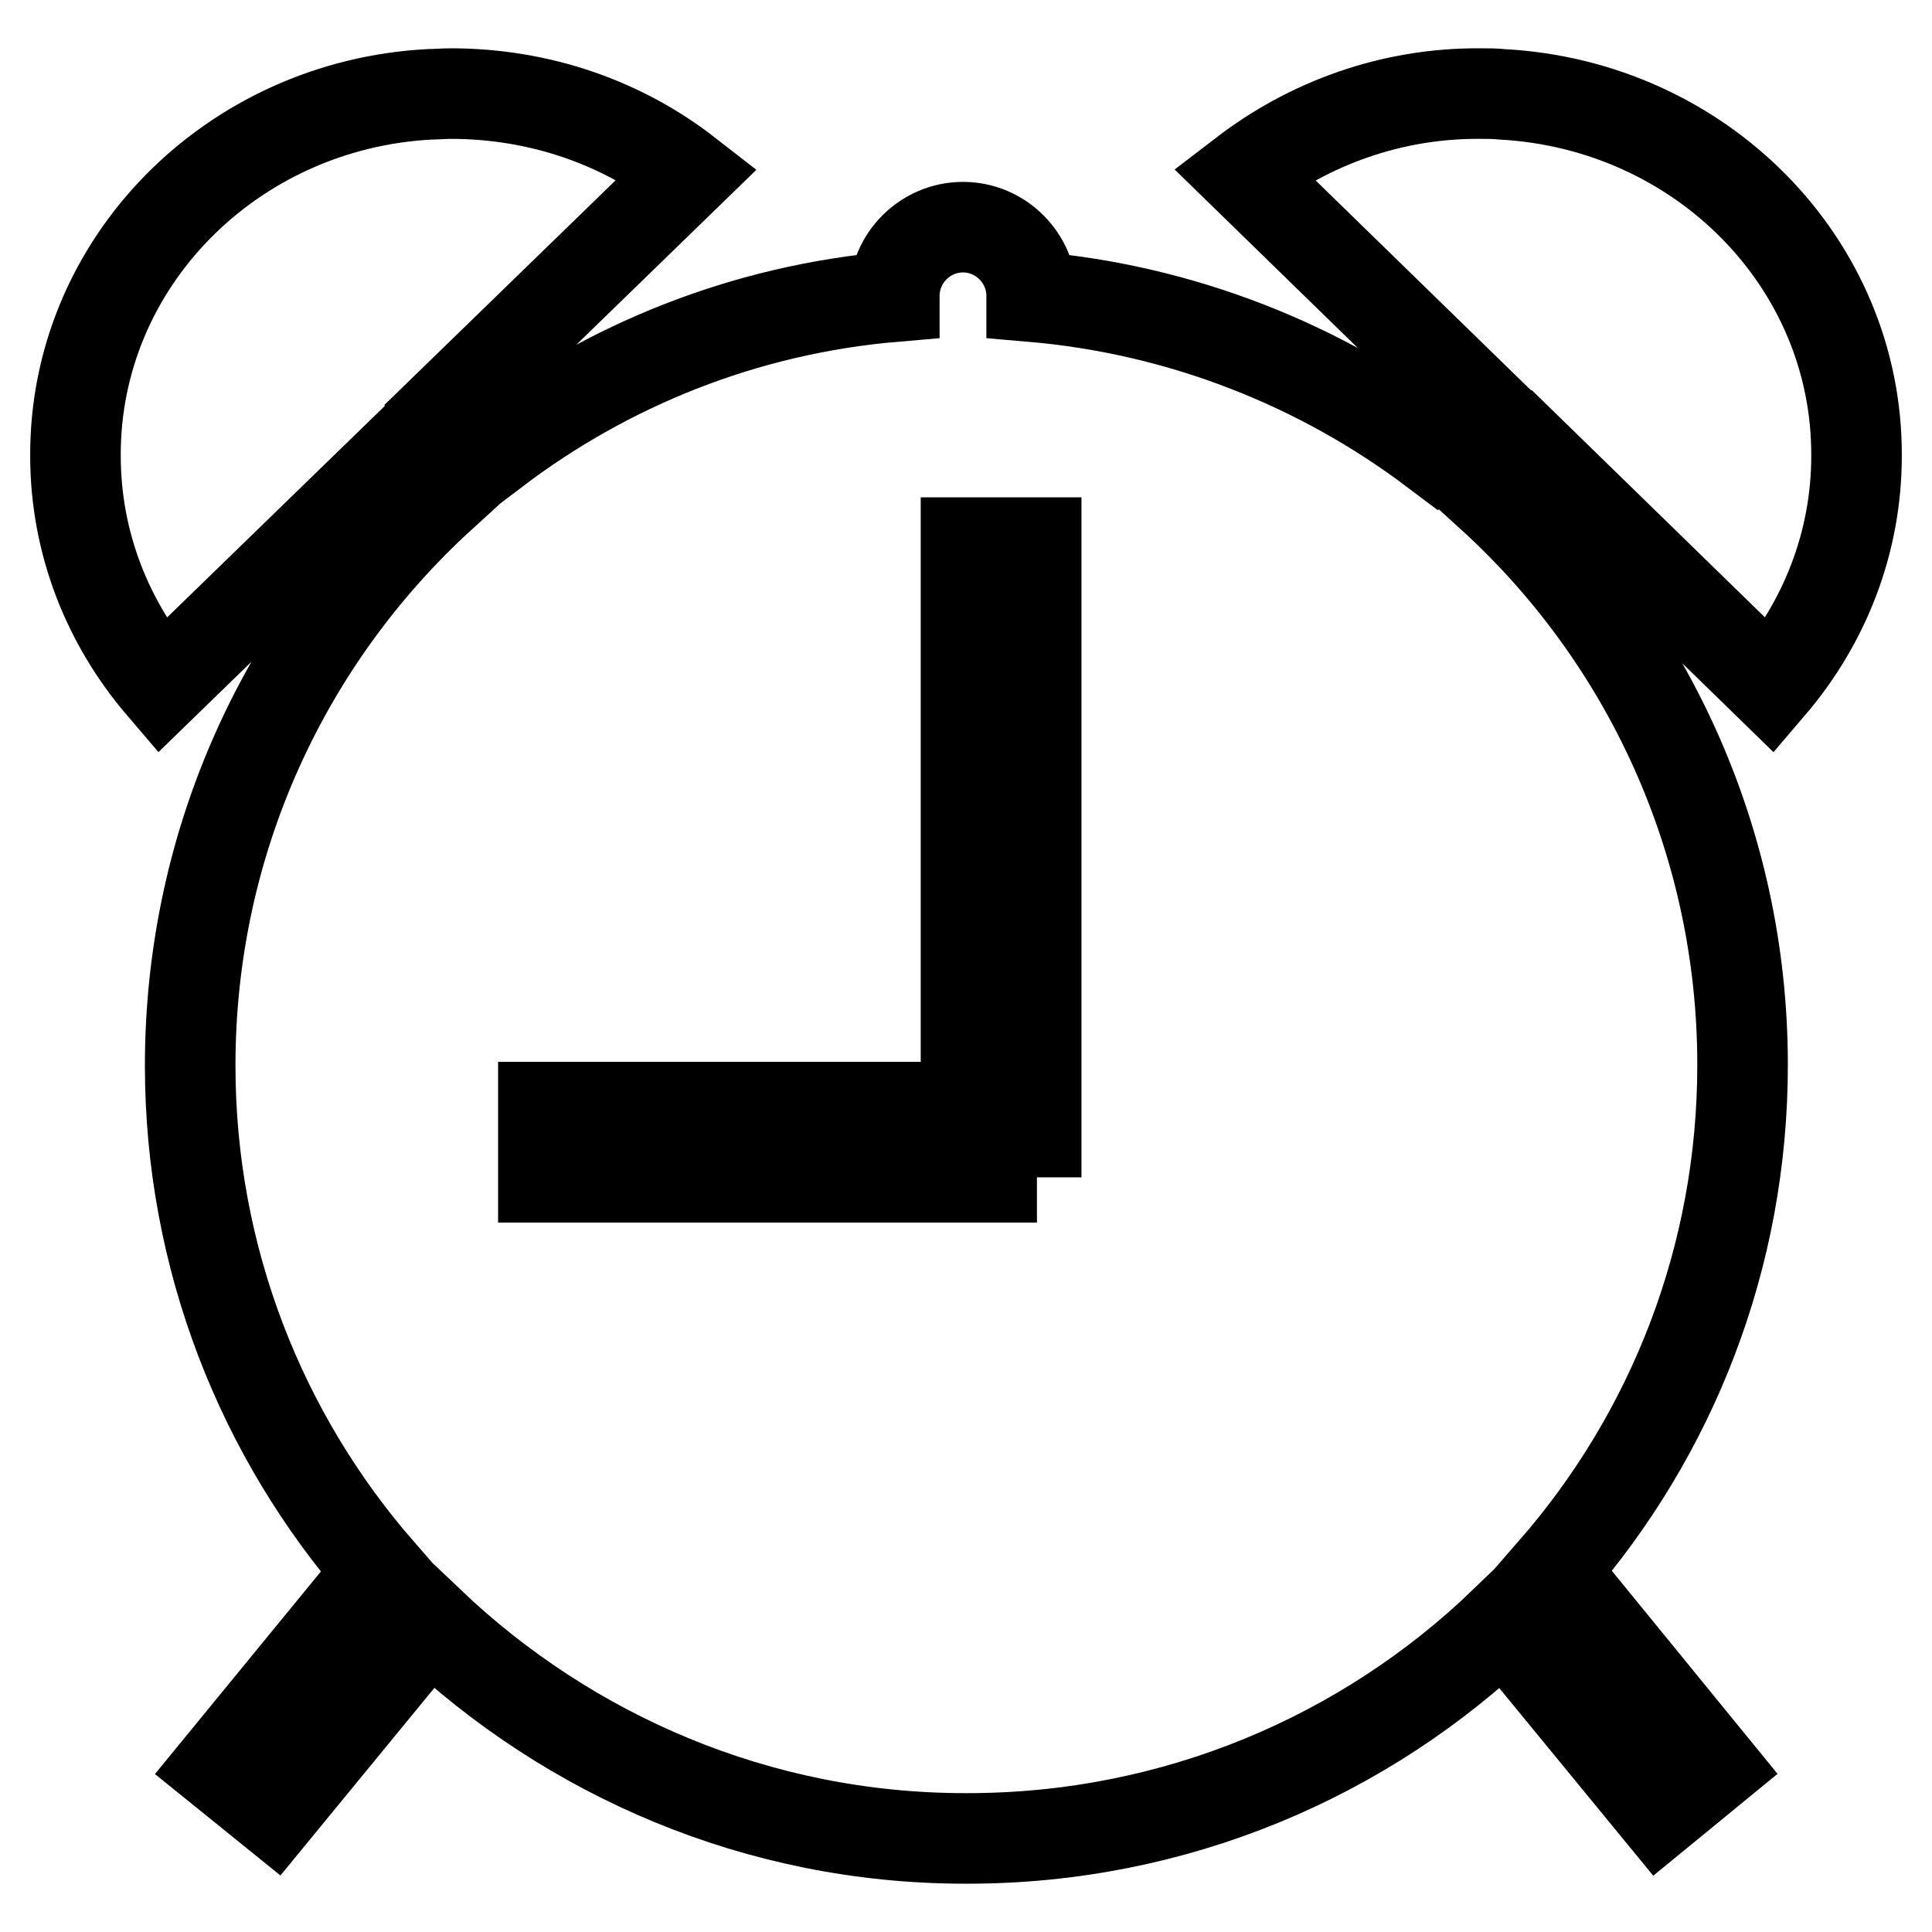
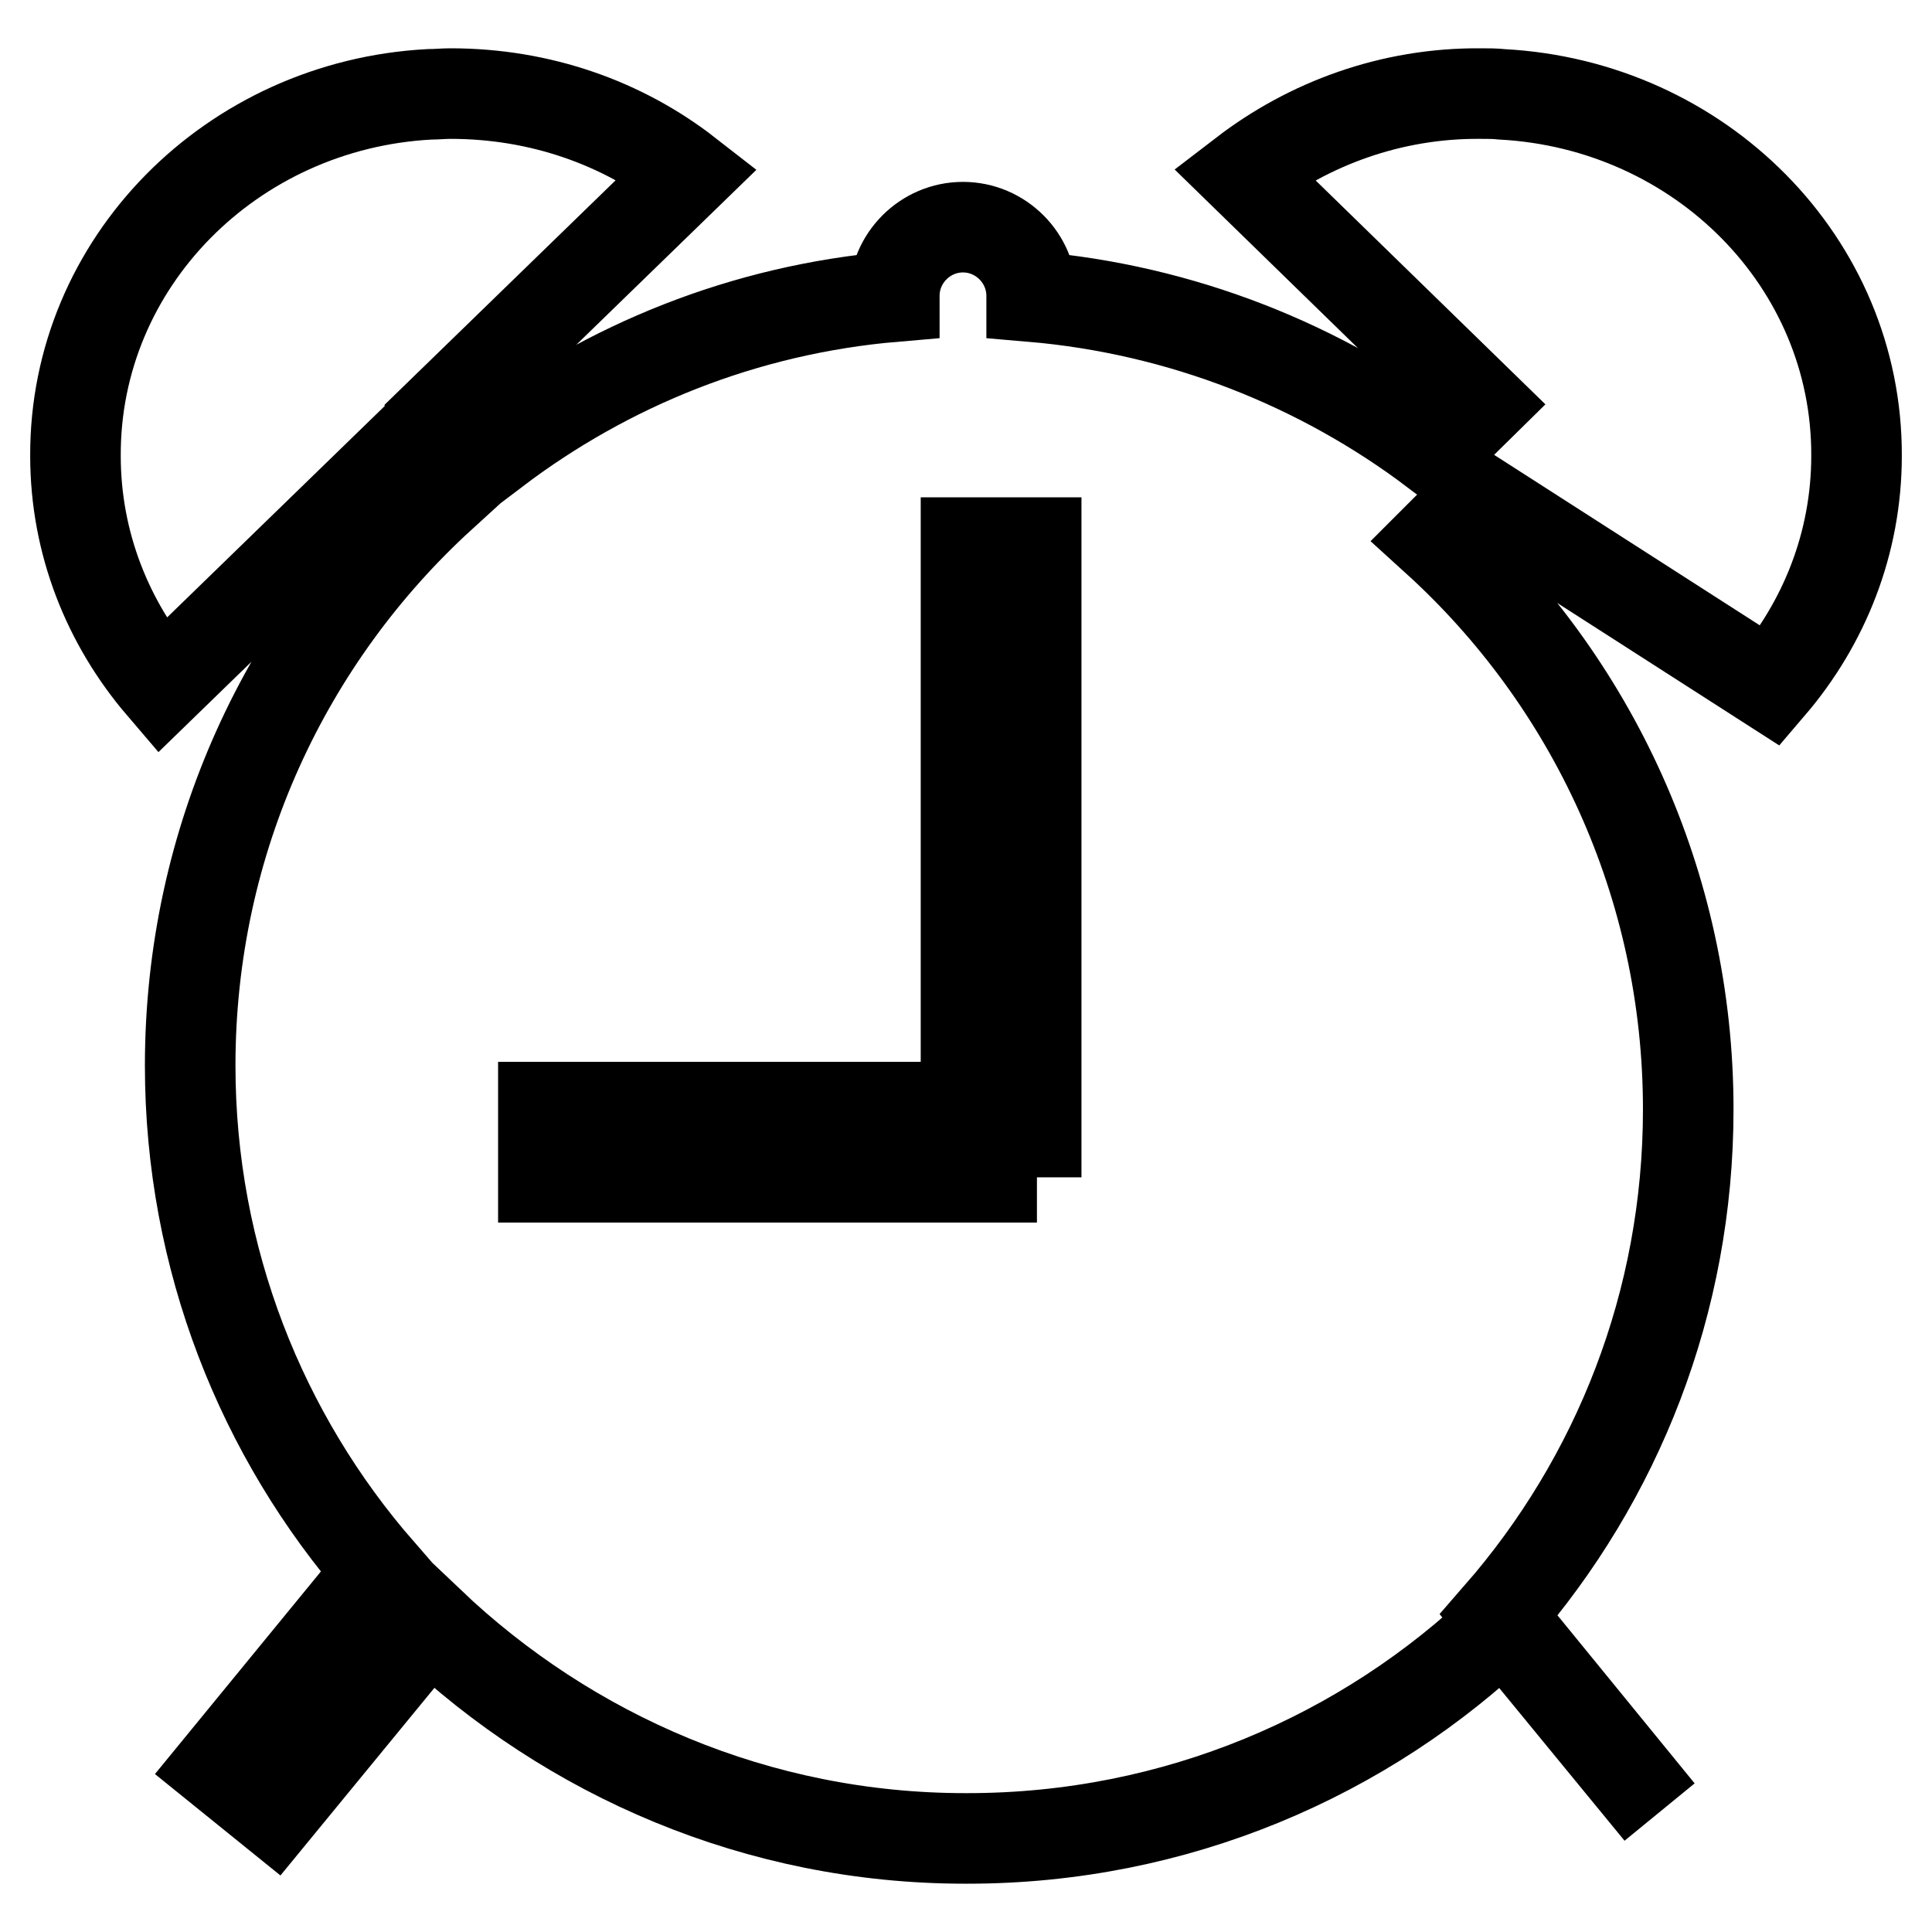
<svg xmlns="http://www.w3.org/2000/svg" version="1.1" x="0px" y="0px" viewBox="0 0 256 256" enable-background="new 0 0 256 256" xml:space="preserve">
  <g>
-     <path stroke-width="12" fill-opacity="0" stroke="#000000" d="M234.6,90.9C241.7,82.6,246,72,246,60.4c0.1-25.6-20.7-46.5-47-47.9c-0.9-0.1-1.8-0.1-2.8-0.1 c-11.9-0.1-22.8,4-31.4,10.6l31.4,30.6l-6.2,6.1c-15-11.3-33.4-18.7-53.3-20.4v-0.1c0-5-4.1-9.1-9.1-9.1c-5,0-9.1,4.1-9.1,9.1v0.1 c-19.9,1.7-38,9.1-52.9,20.4l-6.1-6L91.1,23c-8.6-6.7-19.5-10.6-31.4-10.6c-0.9,0-1.9,0.1-2.8,0.1C30.7,13.9,9.9,34.8,10,60.4 c0,11.6,4.3,22.2,11.4,30.5L53,60.2l5.5,5.5C38,84.4,25.2,111.3,25.2,141.2c0,25.6,9.5,49.1,25.1,67l-21.3,26l7.3,5.9l20.6-25.1 c18.5,17.6,43.5,28.6,71,28.6h0.1c0,0,0.1,0,0.2,0c27.6,0,52.7-10.9,71.1-28.6l20.6,25.1l7.2-5.9l-21.3-26.1 c15.7-18,25.1-41.4,25.1-67c0-29.8-12.8-56.8-33.4-75.5l5.5-5.5L234.6,90.9z M137.4,156H72v-9.3H128V71.9h9.3V156z" />
+     <path stroke-width="12" fill-opacity="0" stroke="#000000" d="M234.6,90.9C241.7,82.6,246,72,246,60.4c0.1-25.6-20.7-46.5-47-47.9c-0.9-0.1-1.8-0.1-2.8-0.1 c-11.9-0.1-22.8,4-31.4,10.6l31.4,30.6l-6.2,6.1c-15-11.3-33.4-18.7-53.3-20.4v-0.1c0-5-4.1-9.1-9.1-9.1c-5,0-9.1,4.1-9.1,9.1v0.1 c-19.9,1.7-38,9.1-52.9,20.4l-6.1-6L91.1,23c-8.6-6.7-19.5-10.6-31.4-10.6c-0.9,0-1.9,0.1-2.8,0.1C30.7,13.9,9.9,34.8,10,60.4 c0,11.6,4.3,22.2,11.4,30.5L53,60.2l5.5,5.5C38,84.4,25.2,111.3,25.2,141.2c0,25.6,9.5,49.1,25.1,67l-21.3,26l7.3,5.9l20.6-25.1 c18.5,17.6,43.5,28.6,71,28.6h0.1c0,0,0.1,0,0.2,0c27.6,0,52.7-10.9,71.1-28.6l20.6,25.1l-21.3-26.1 c15.7-18,25.1-41.4,25.1-67c0-29.8-12.8-56.8-33.4-75.5l5.5-5.5L234.6,90.9z M137.4,156H72v-9.3H128V71.9h9.3V156z" />
  </g>
</svg>